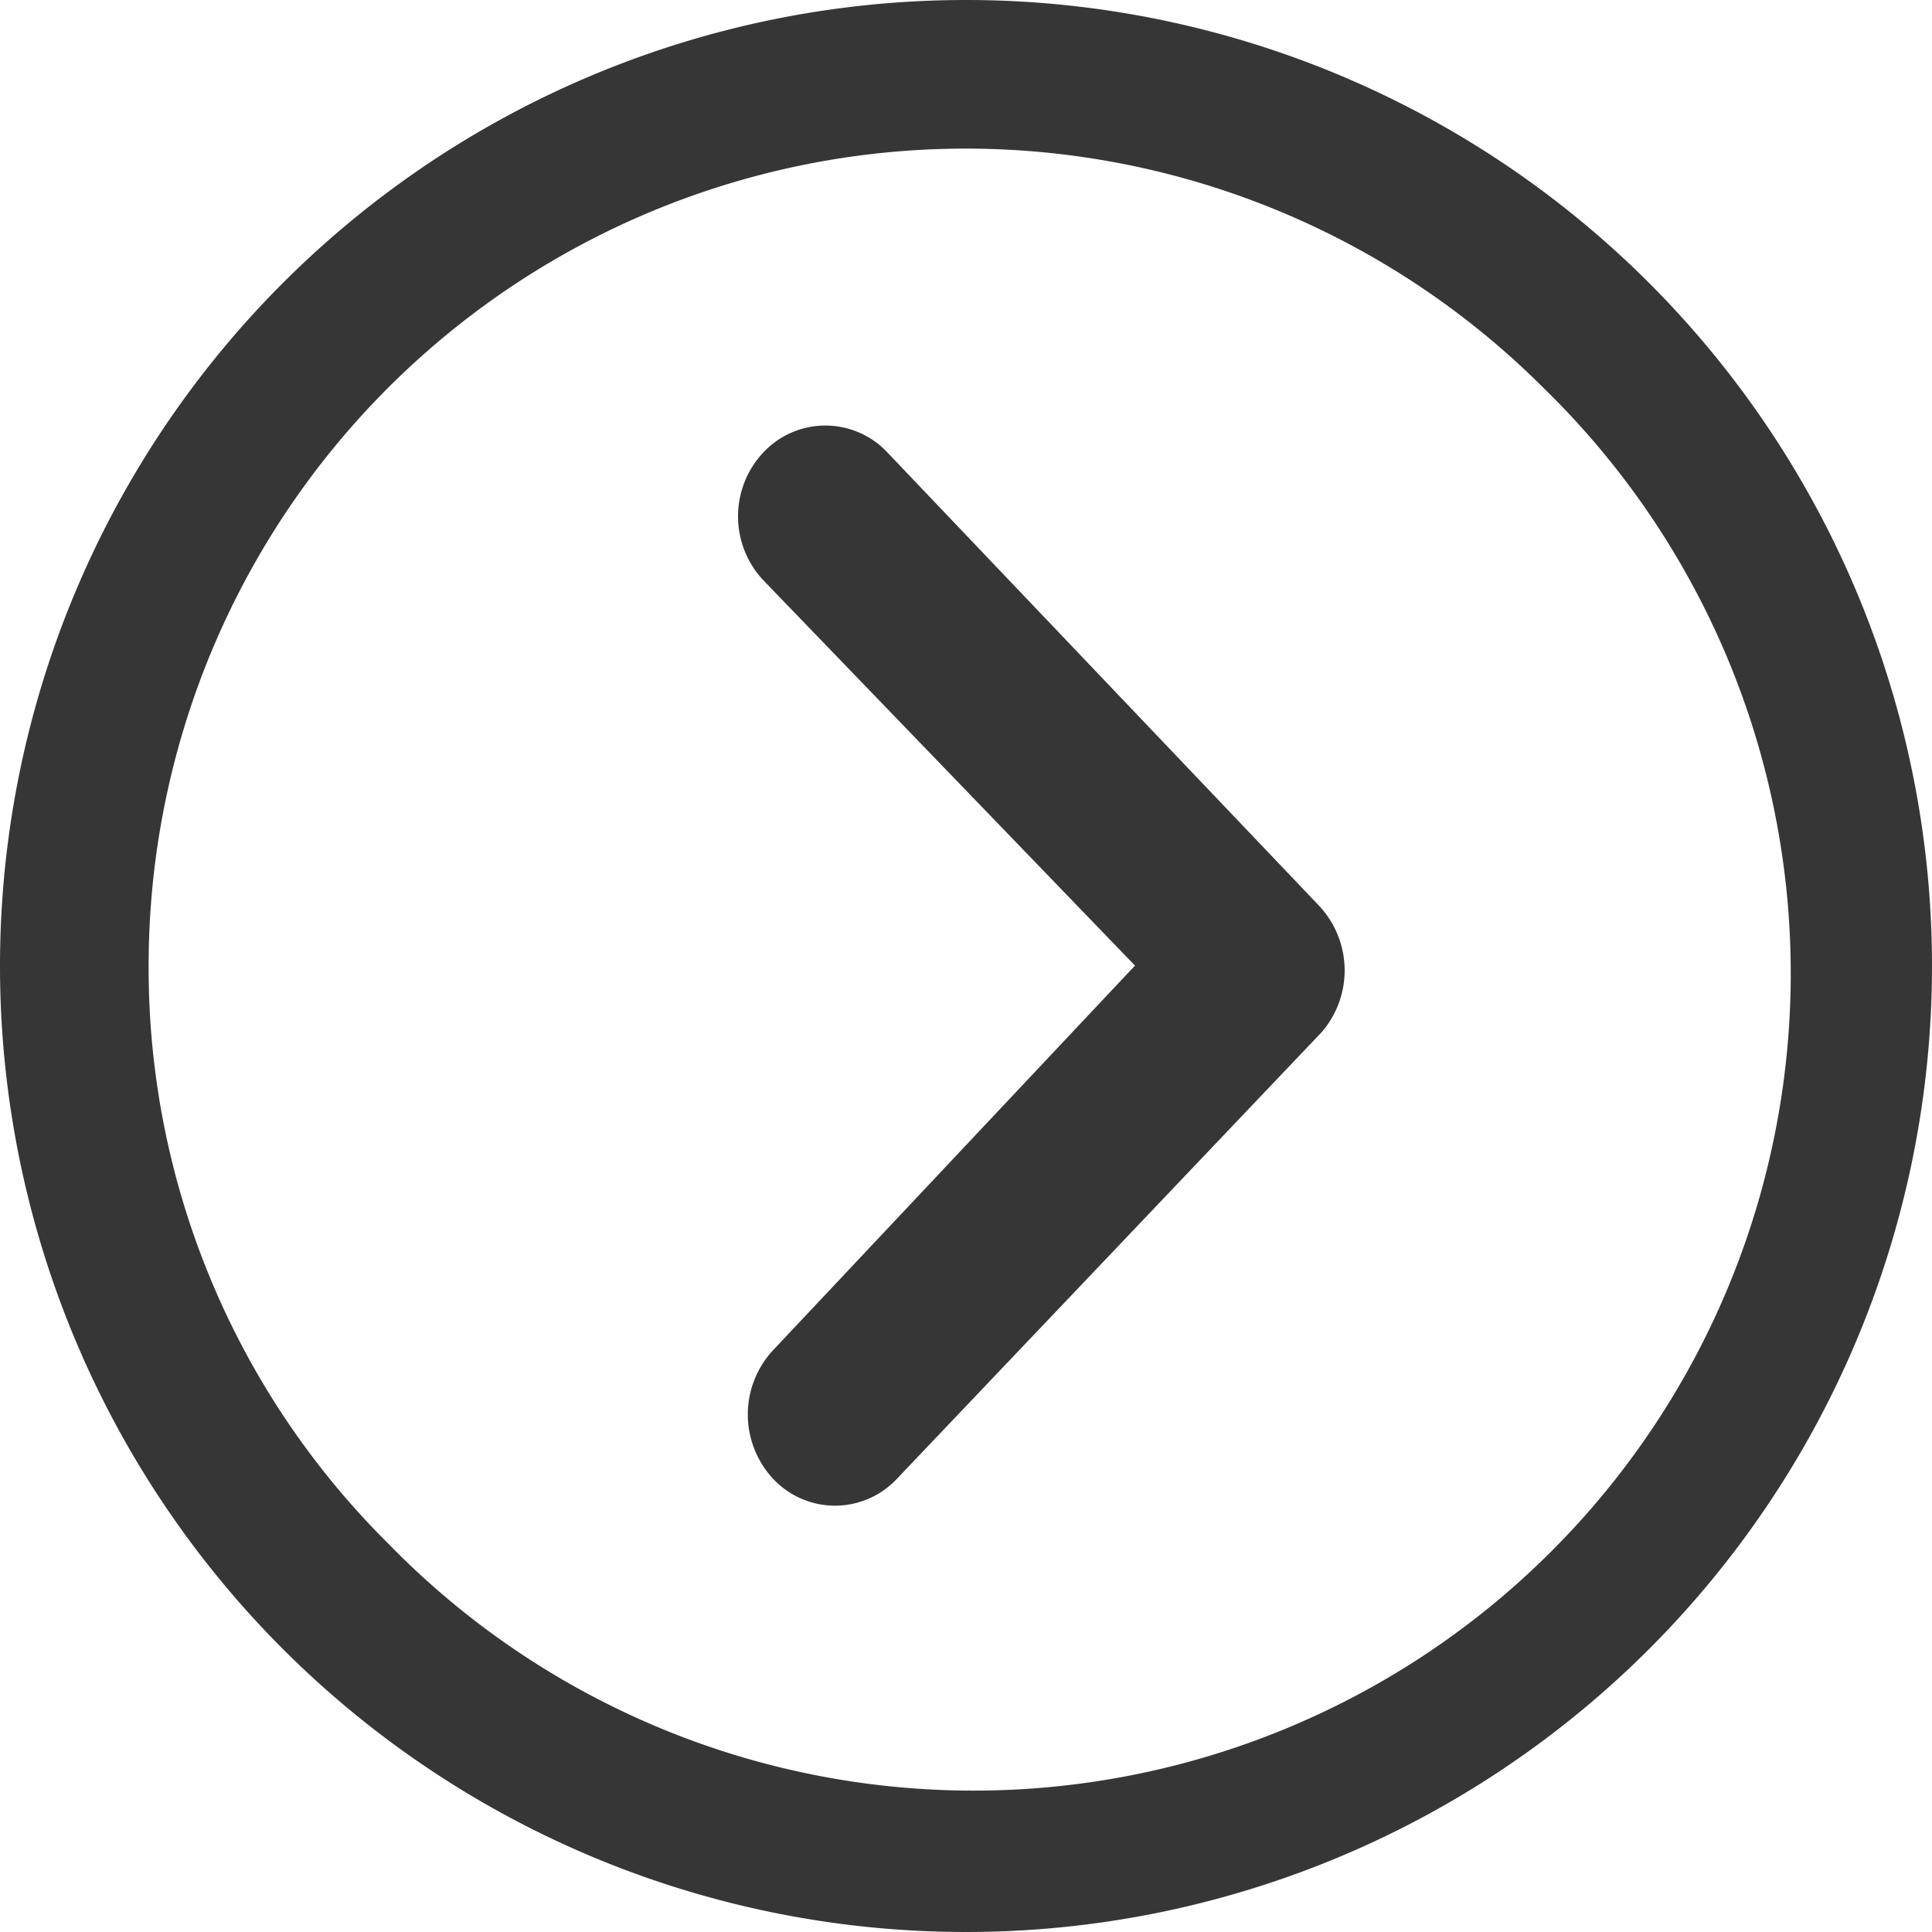
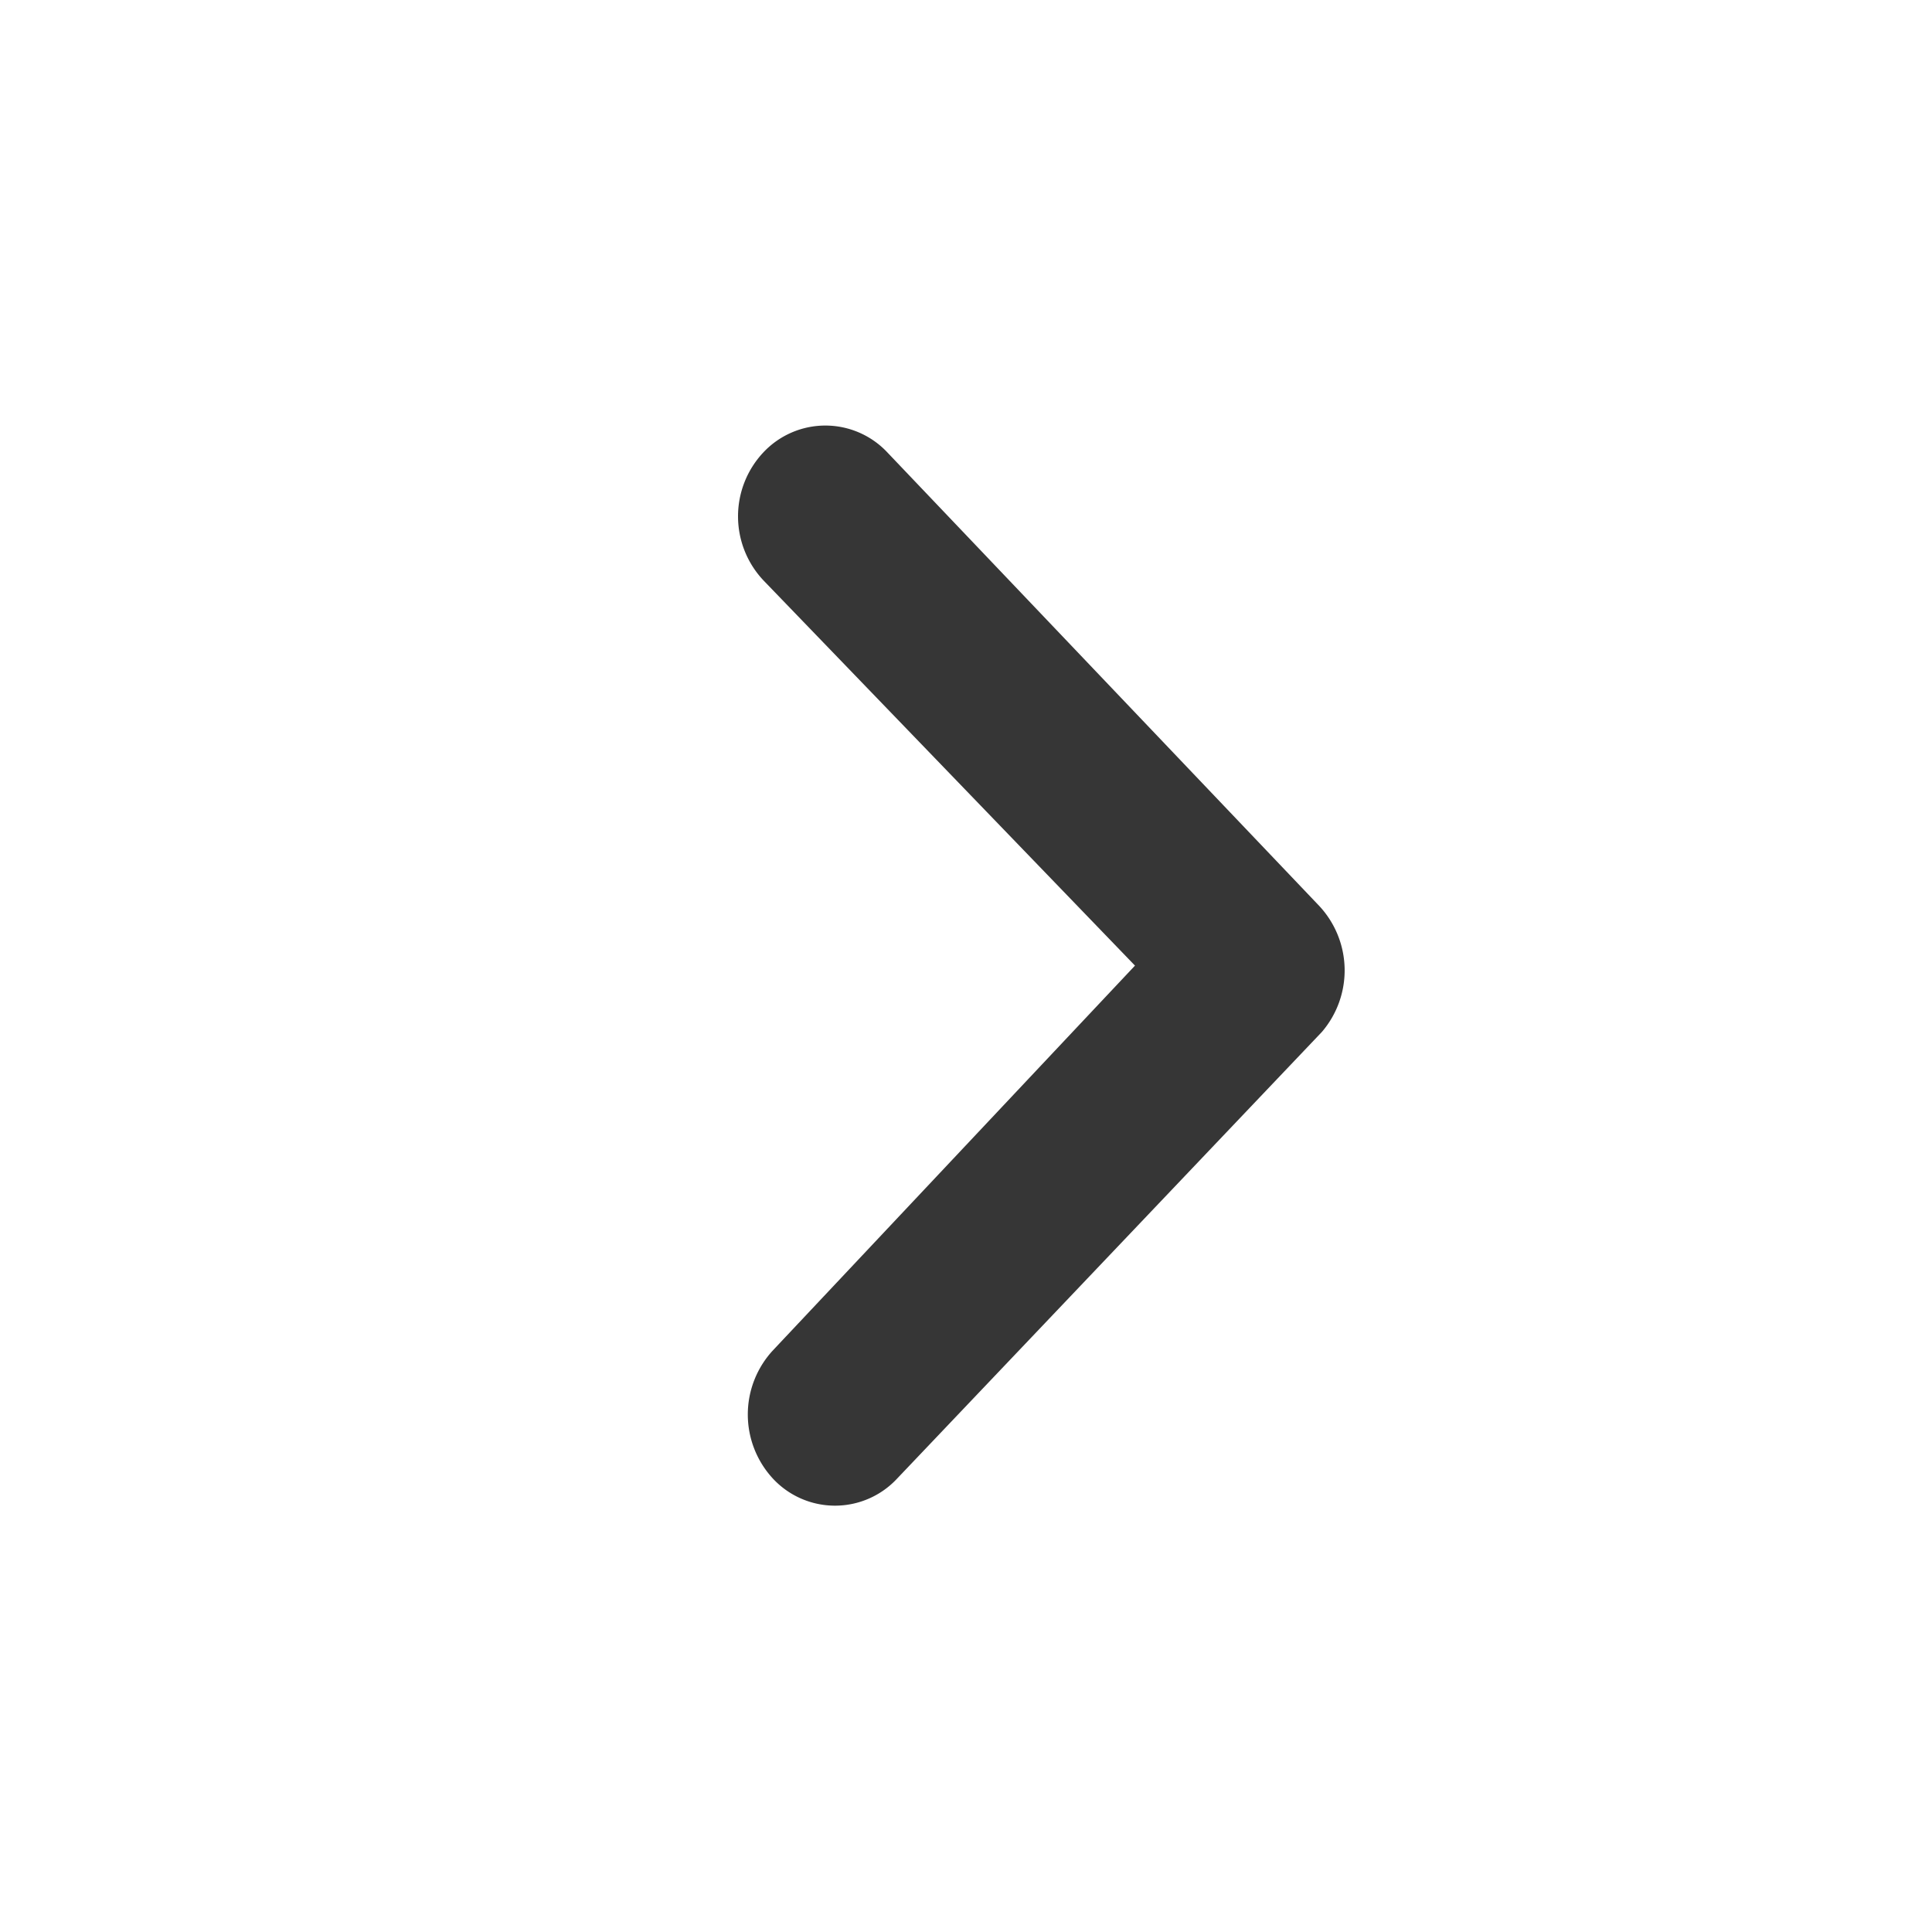
<svg xmlns="http://www.w3.org/2000/svg" width="15" height="15" viewBox="0 0 15 15">
  <g id="グループ_477" data-name="グループ 477" transform="translate(-1545.375 -1196.375)">
    <path id="パス_16" data-name="パス 16" d="M14.614,10.19a.66.66,0,0,1,.96,0l3.354,3.522a.734.734,0,0,1,.021.979l-3.3,3.47a.658.658,0,0,1-.96,0,.733.733,0,0,1,0-1l2.809-2.985-2.879-2.985A.725.725,0,0,1,14.614,10.19Z" transform="translate(1536.689 1189.696)" fill="#363636" />
-     <path id="パス_17" data-name="パス 17" d="M3.375,10.875a7.5,7.5,0,1,0,7.5-7.5A7.5,7.5,0,0,0,3.375,10.875Zm1.154,0A6.344,6.344,0,0,1,15.361,6.389a6.344,6.344,0,1,1-8.971,8.971A6.292,6.292,0,0,1,4.529,10.875Z" transform="translate(1542 1193)" fill="#363636" />
  </g>
</svg>